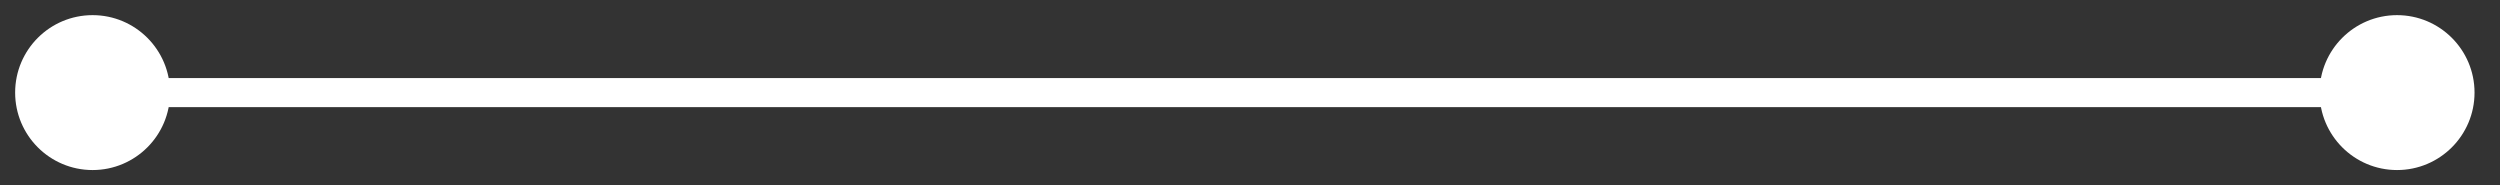
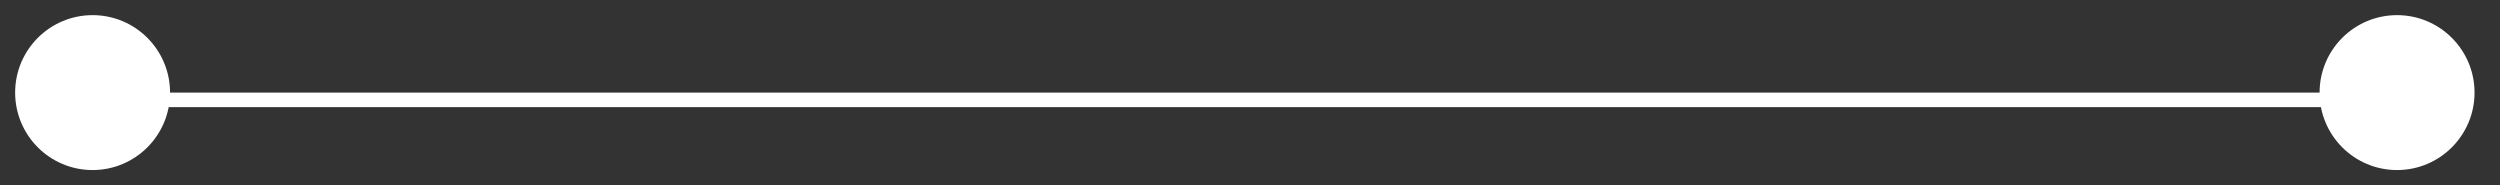
<svg xmlns="http://www.w3.org/2000/svg" fill="none" height="100%" overflow="visible" preserveAspectRatio="none" style="display: block;" viewBox="0 0 54 4" width="100%">
  <rect x="0" y="0" width="54" height="4" fill="#333333" stroke="none" />
-   <path d="M0.327 2C0.327 2.924 1.076 3.673 2 3.673C2.924 3.673 3.673 2.924 3.673 2C3.673 1.076 2.924 0.327 2 0.327C1.076 0.327 0.327 1.076 0.327 2ZM50.103 2C50.103 2.924 50.852 3.673 51.776 3.673C52.7 3.673 53.45 2.924 53.45 2C53.45 1.076 52.7 0.327 51.776 0.327C50.852 0.327 50.103 1.076 50.103 2ZM2 2V2.314H51.776V2V1.686H2V2Z" fill="white" id="Arrow 9" />
+   <path d="M0.327 2C0.327 2.924 1.076 3.673 2 3.673C2.924 3.673 3.673 2.924 3.673 2C3.673 1.076 2.924 0.327 2 0.327C1.076 0.327 0.327 1.076 0.327 2ZM50.103 2C50.103 2.924 50.852 3.673 51.776 3.673C52.7 3.673 53.45 2.924 53.45 2C53.45 1.076 52.7 0.327 51.776 0.327C50.852 0.327 50.103 1.076 50.103 2ZM2 2V2.314H51.776V2V1.686V2Z" fill="white" id="Arrow 9" />
</svg>